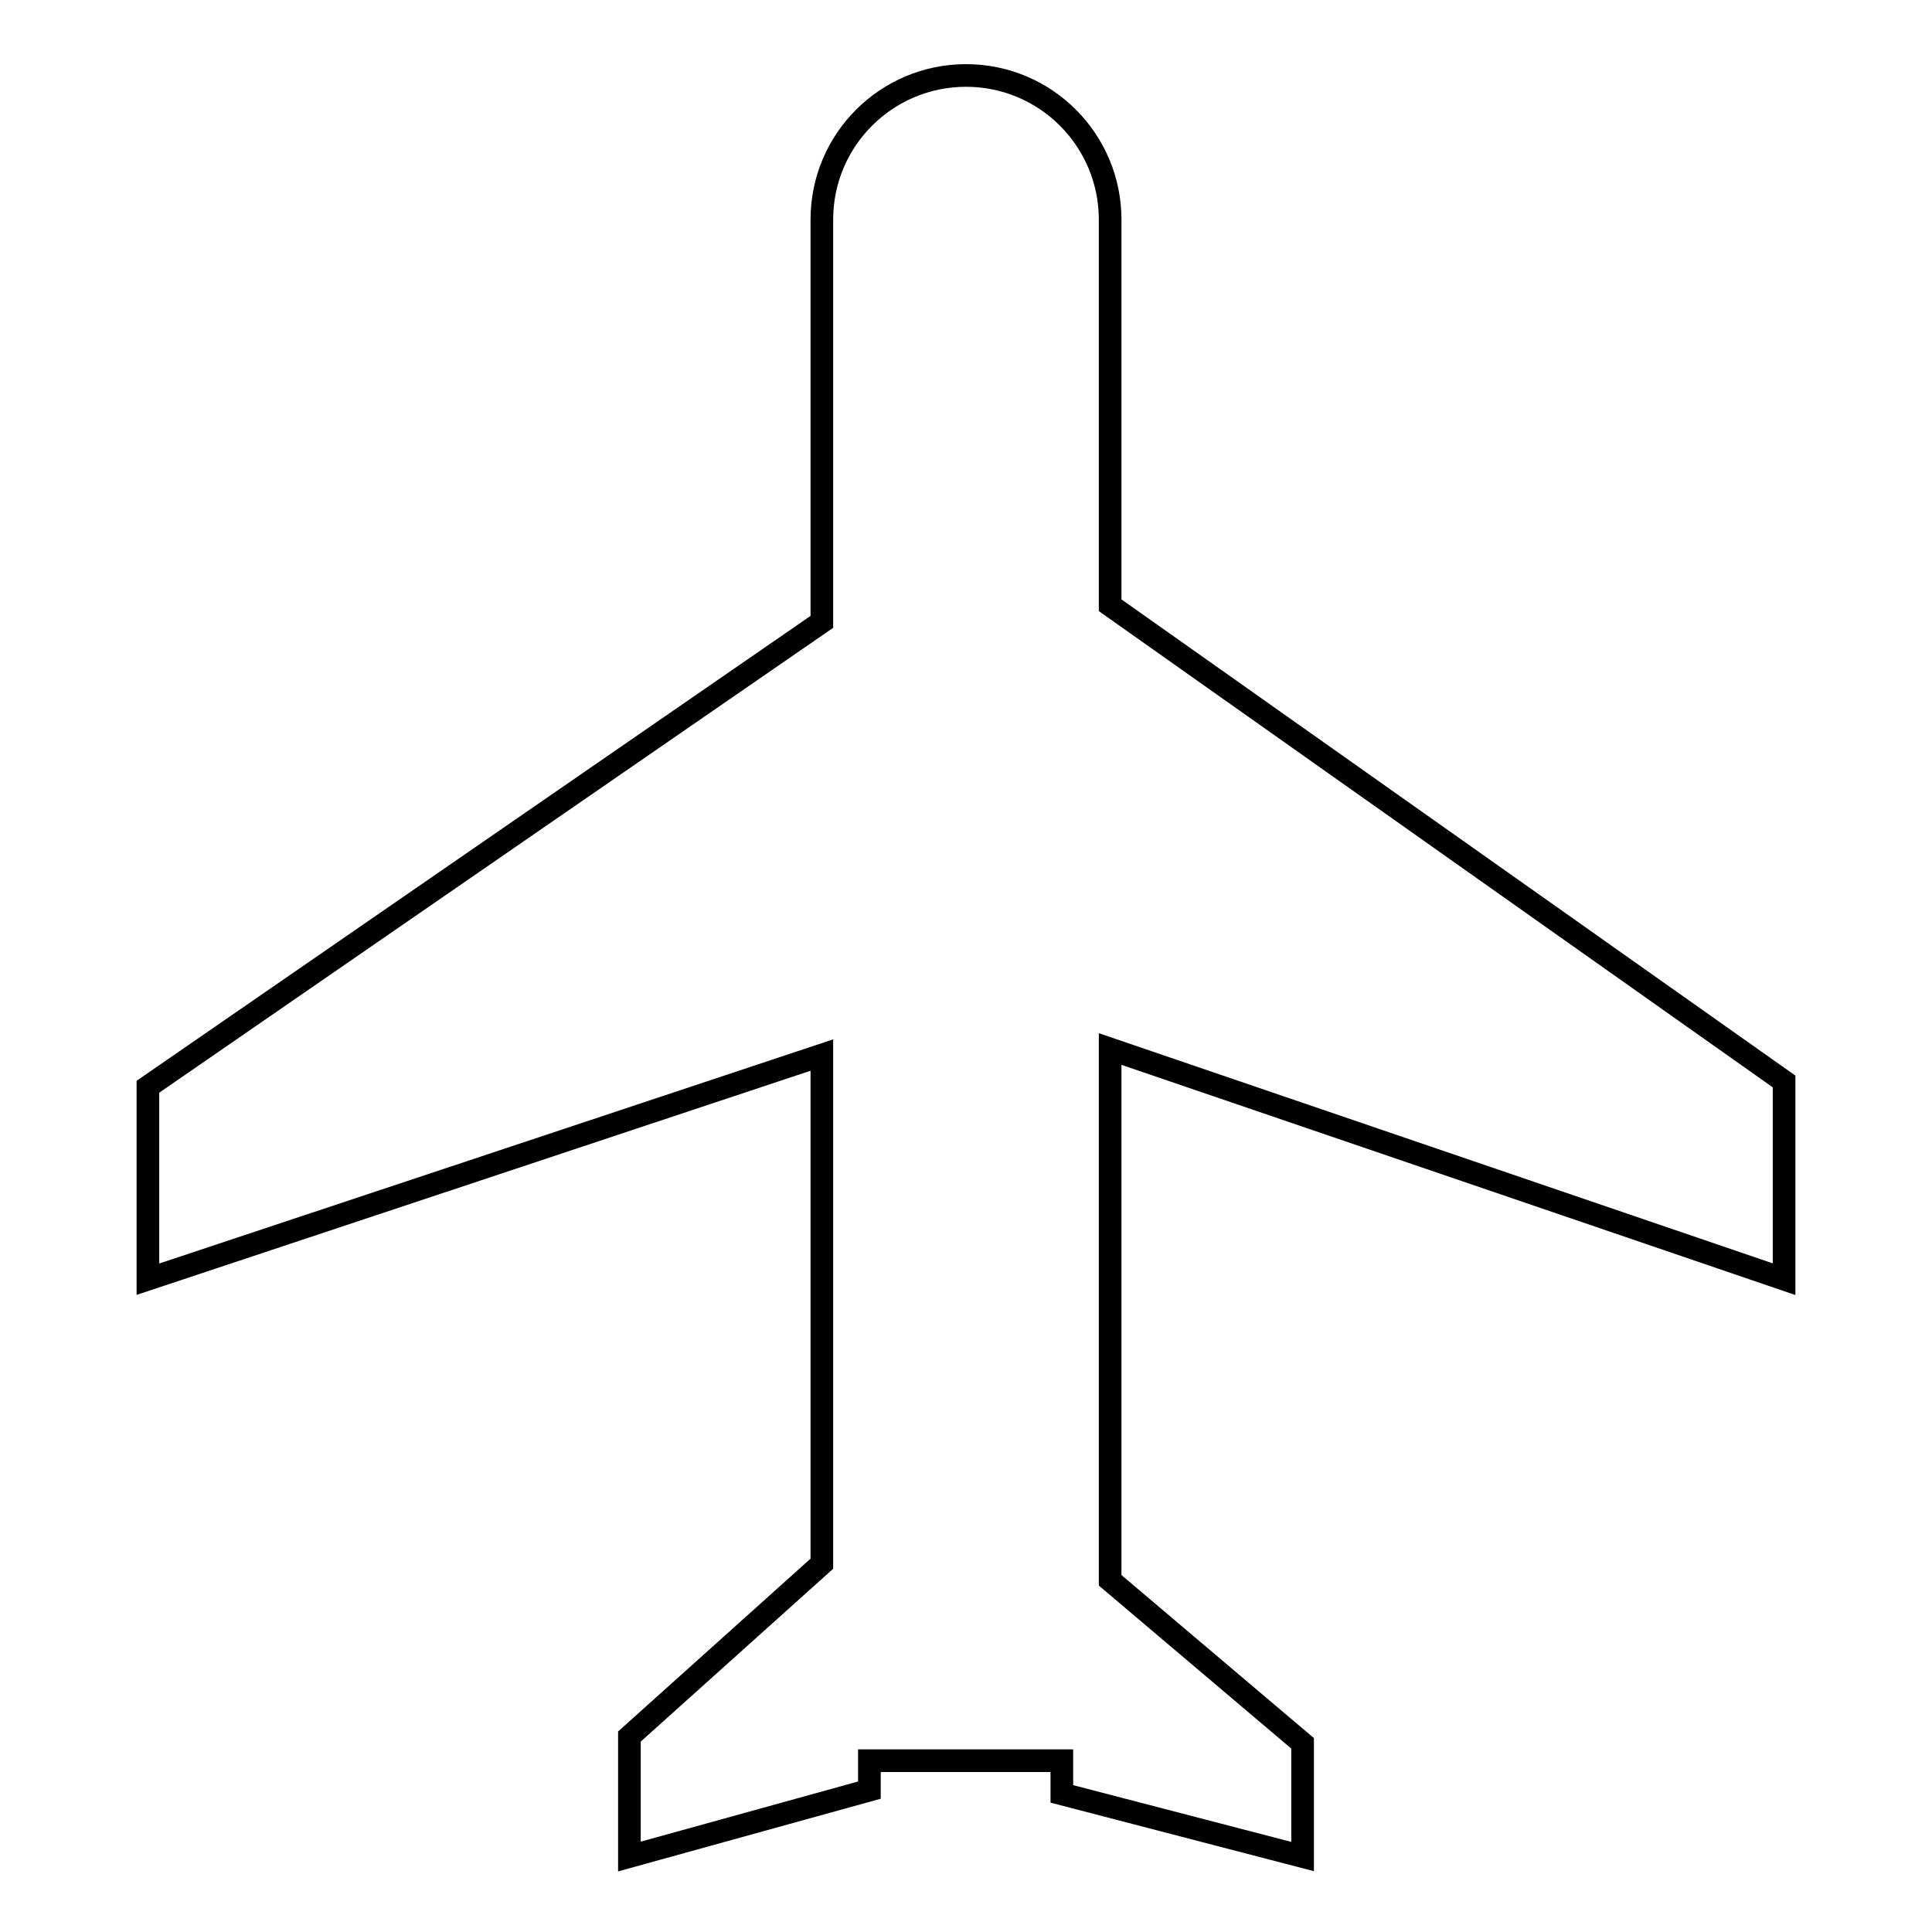
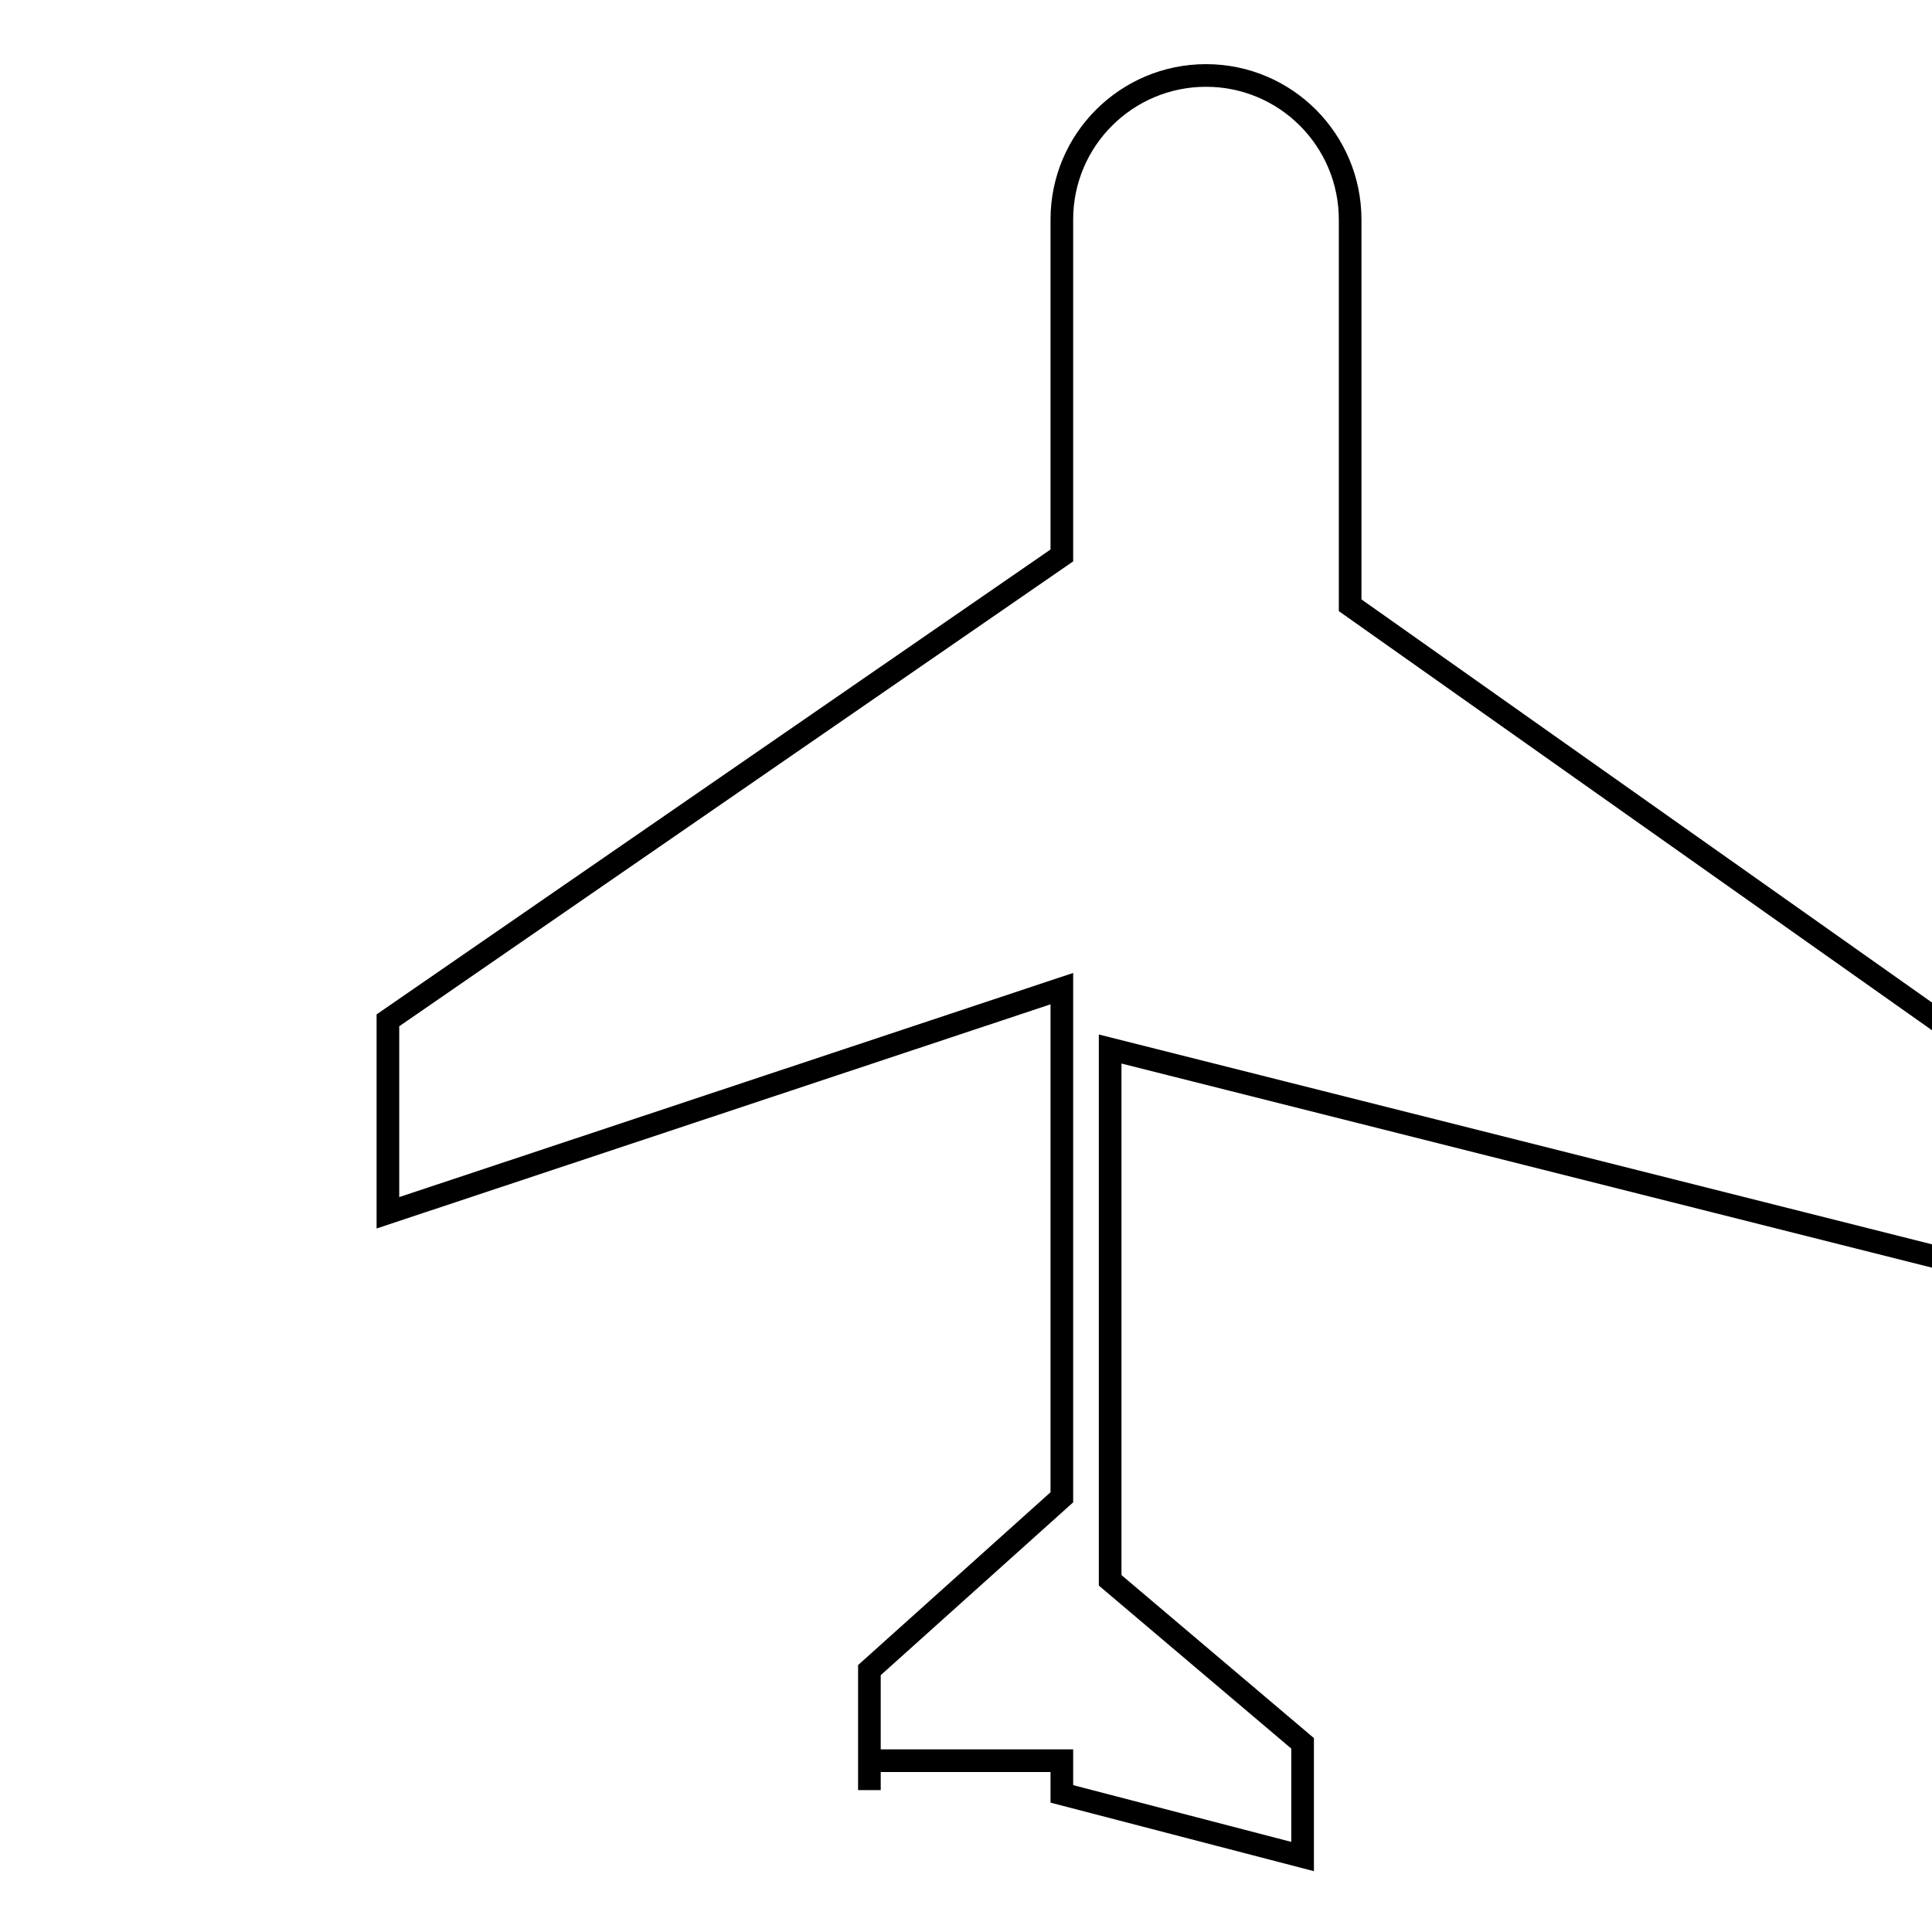
<svg xmlns="http://www.w3.org/2000/svg" version="1.1" x="0px" y="0px" viewBox="0 0 256 256" enable-background="new 0 0 256 256" xml:space="preserve">
  <g>
    <g>
-       <path stroke-width="3" fill-opacity="0" stroke="#000000" d="M147.1,139v68.7v1.7l25.5,21.6V246l-31.9-8.3v-4.4h-25.5v3.9L83.4,246v-15.9l25.5-22.9v-67.4l-89.3,29.7v-25.5l89.3-61.6V29.1c0-10.6,8.6-19.1,19.1-19.1c10.6,0,19.1,8.6,19.1,19.1v51.1l89.3,63.1v26.2L147.1,139z" />
+       <path stroke-width="3" fill-opacity="0" stroke="#000000" d="M147.1,139v68.7v1.7l25.5,21.6V246l-31.9-8.3v-4.4h-25.5v3.9v-15.9l25.5-22.9v-67.4l-89.3,29.7v-25.5l89.3-61.6V29.1c0-10.6,8.6-19.1,19.1-19.1c10.6,0,19.1,8.6,19.1,19.1v51.1l89.3,63.1v26.2L147.1,139z" />
    </g>
  </g>
</svg>